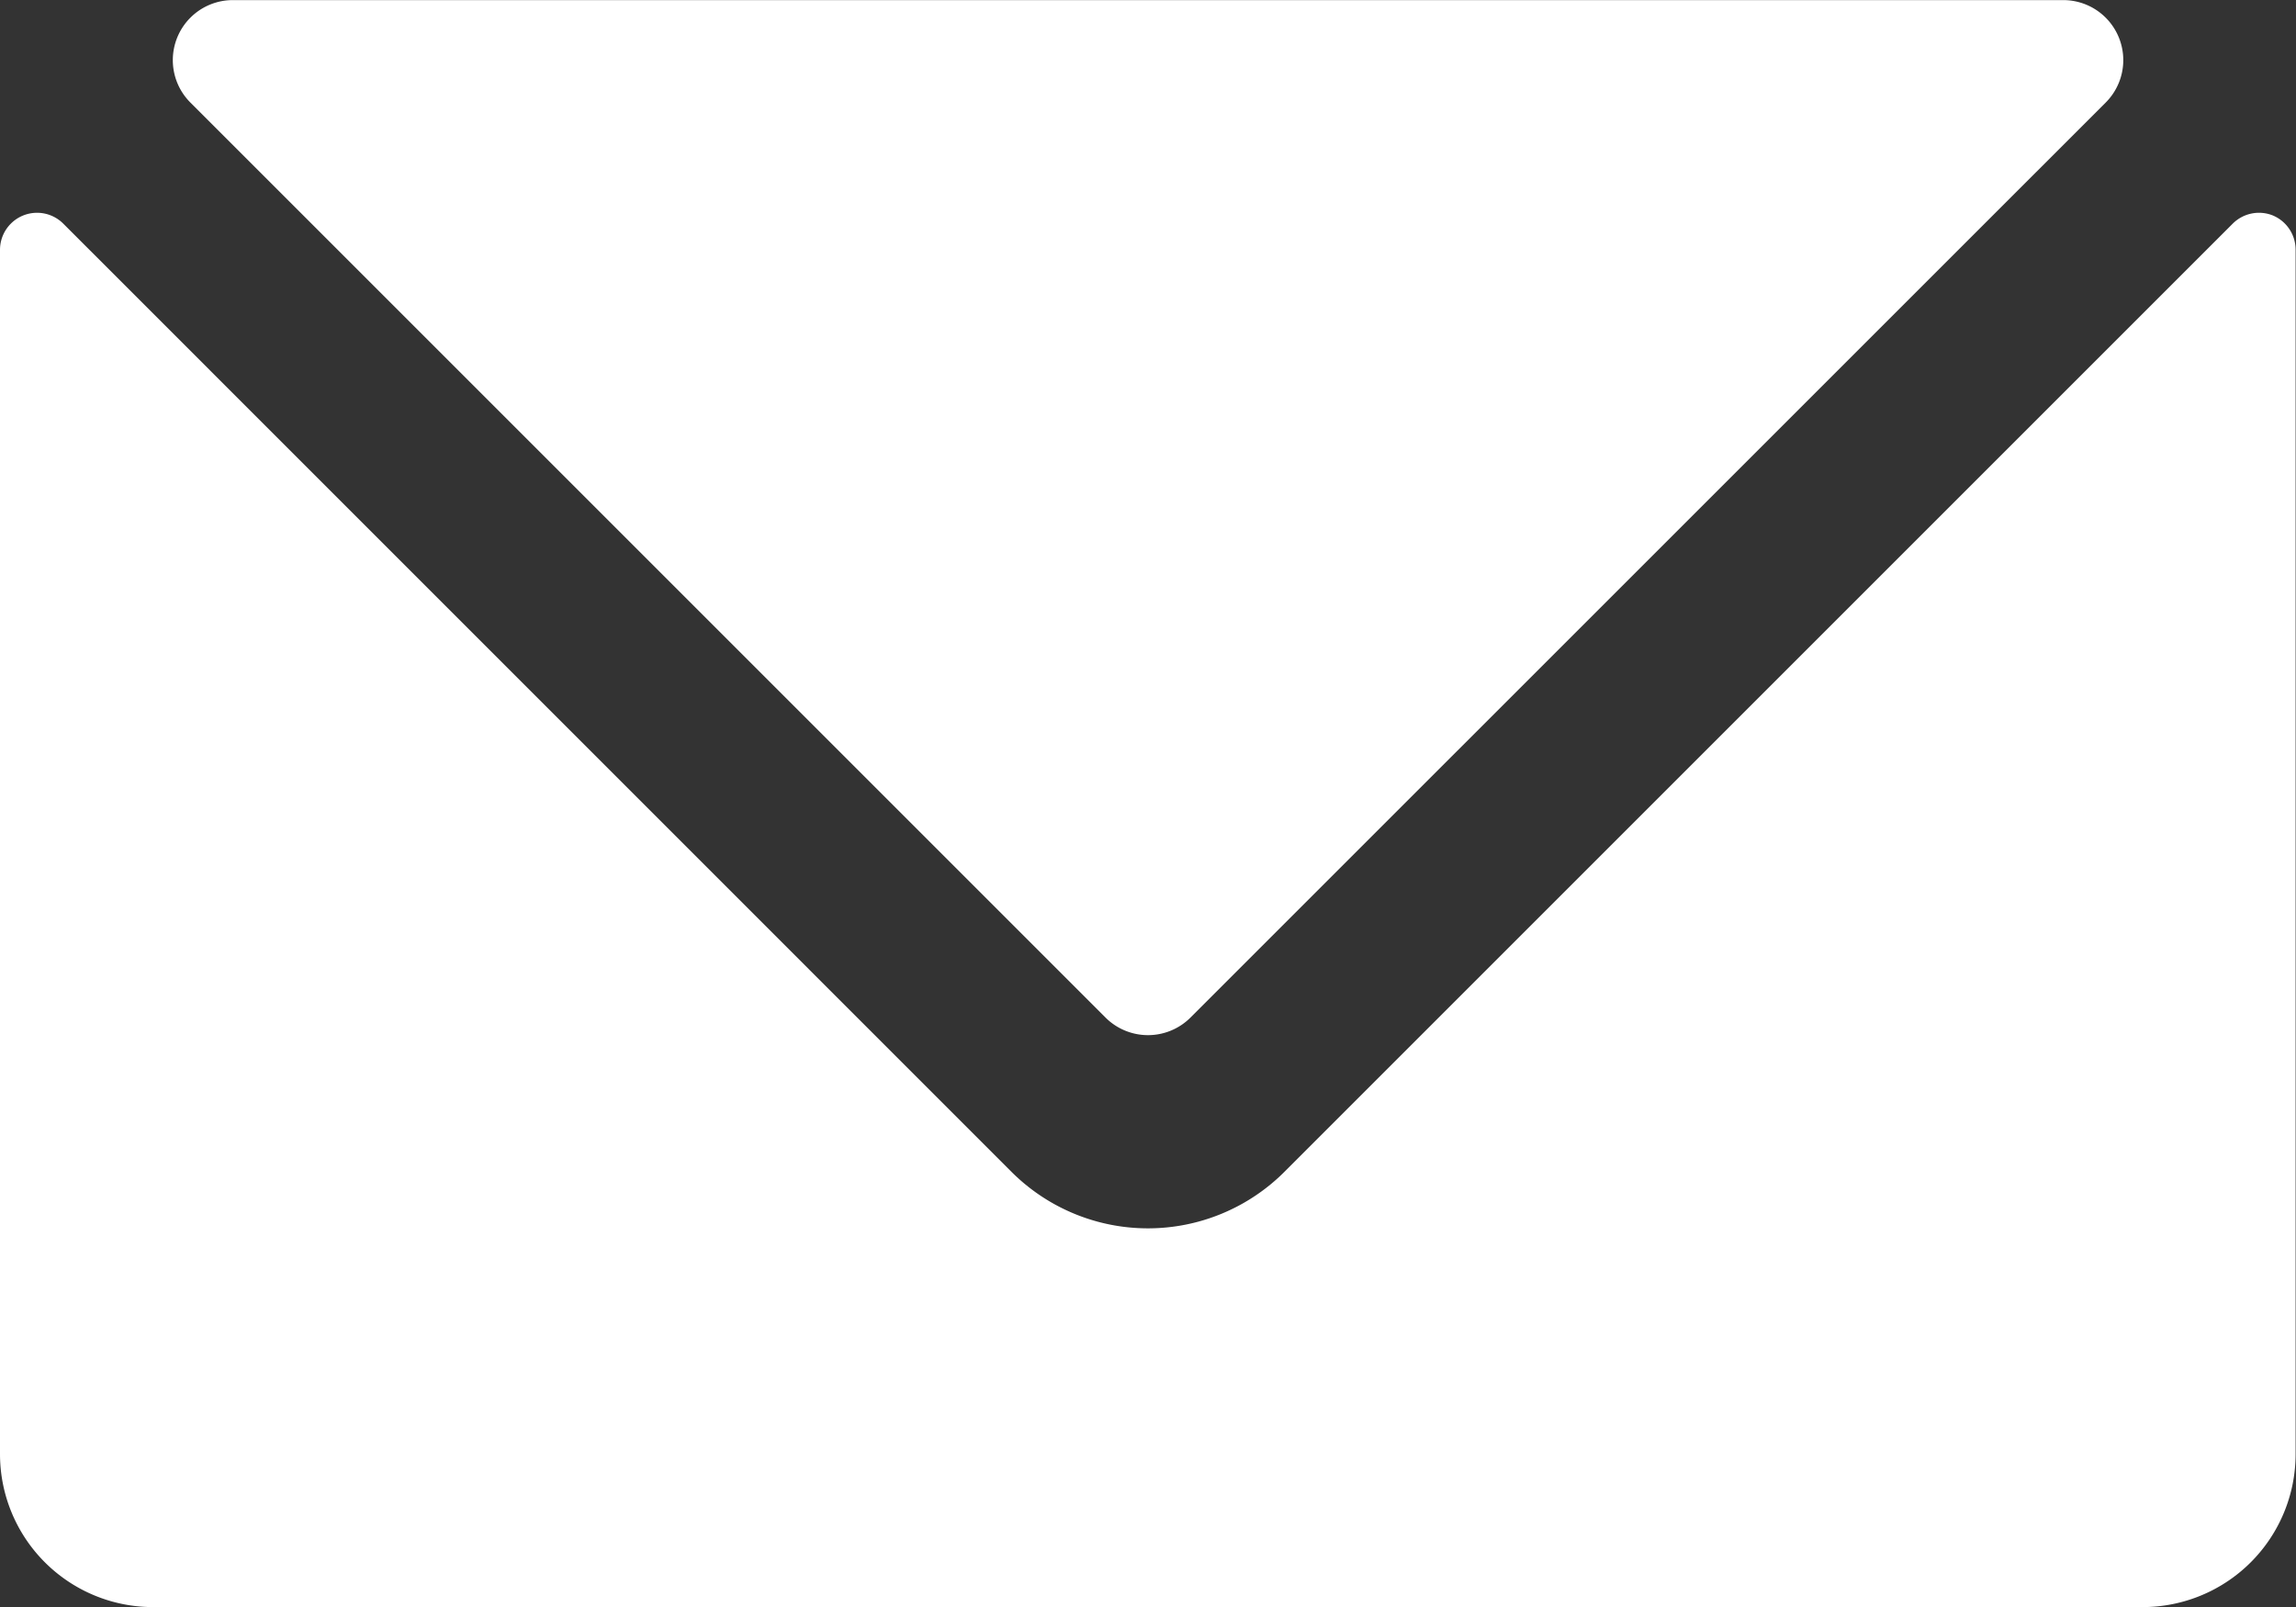
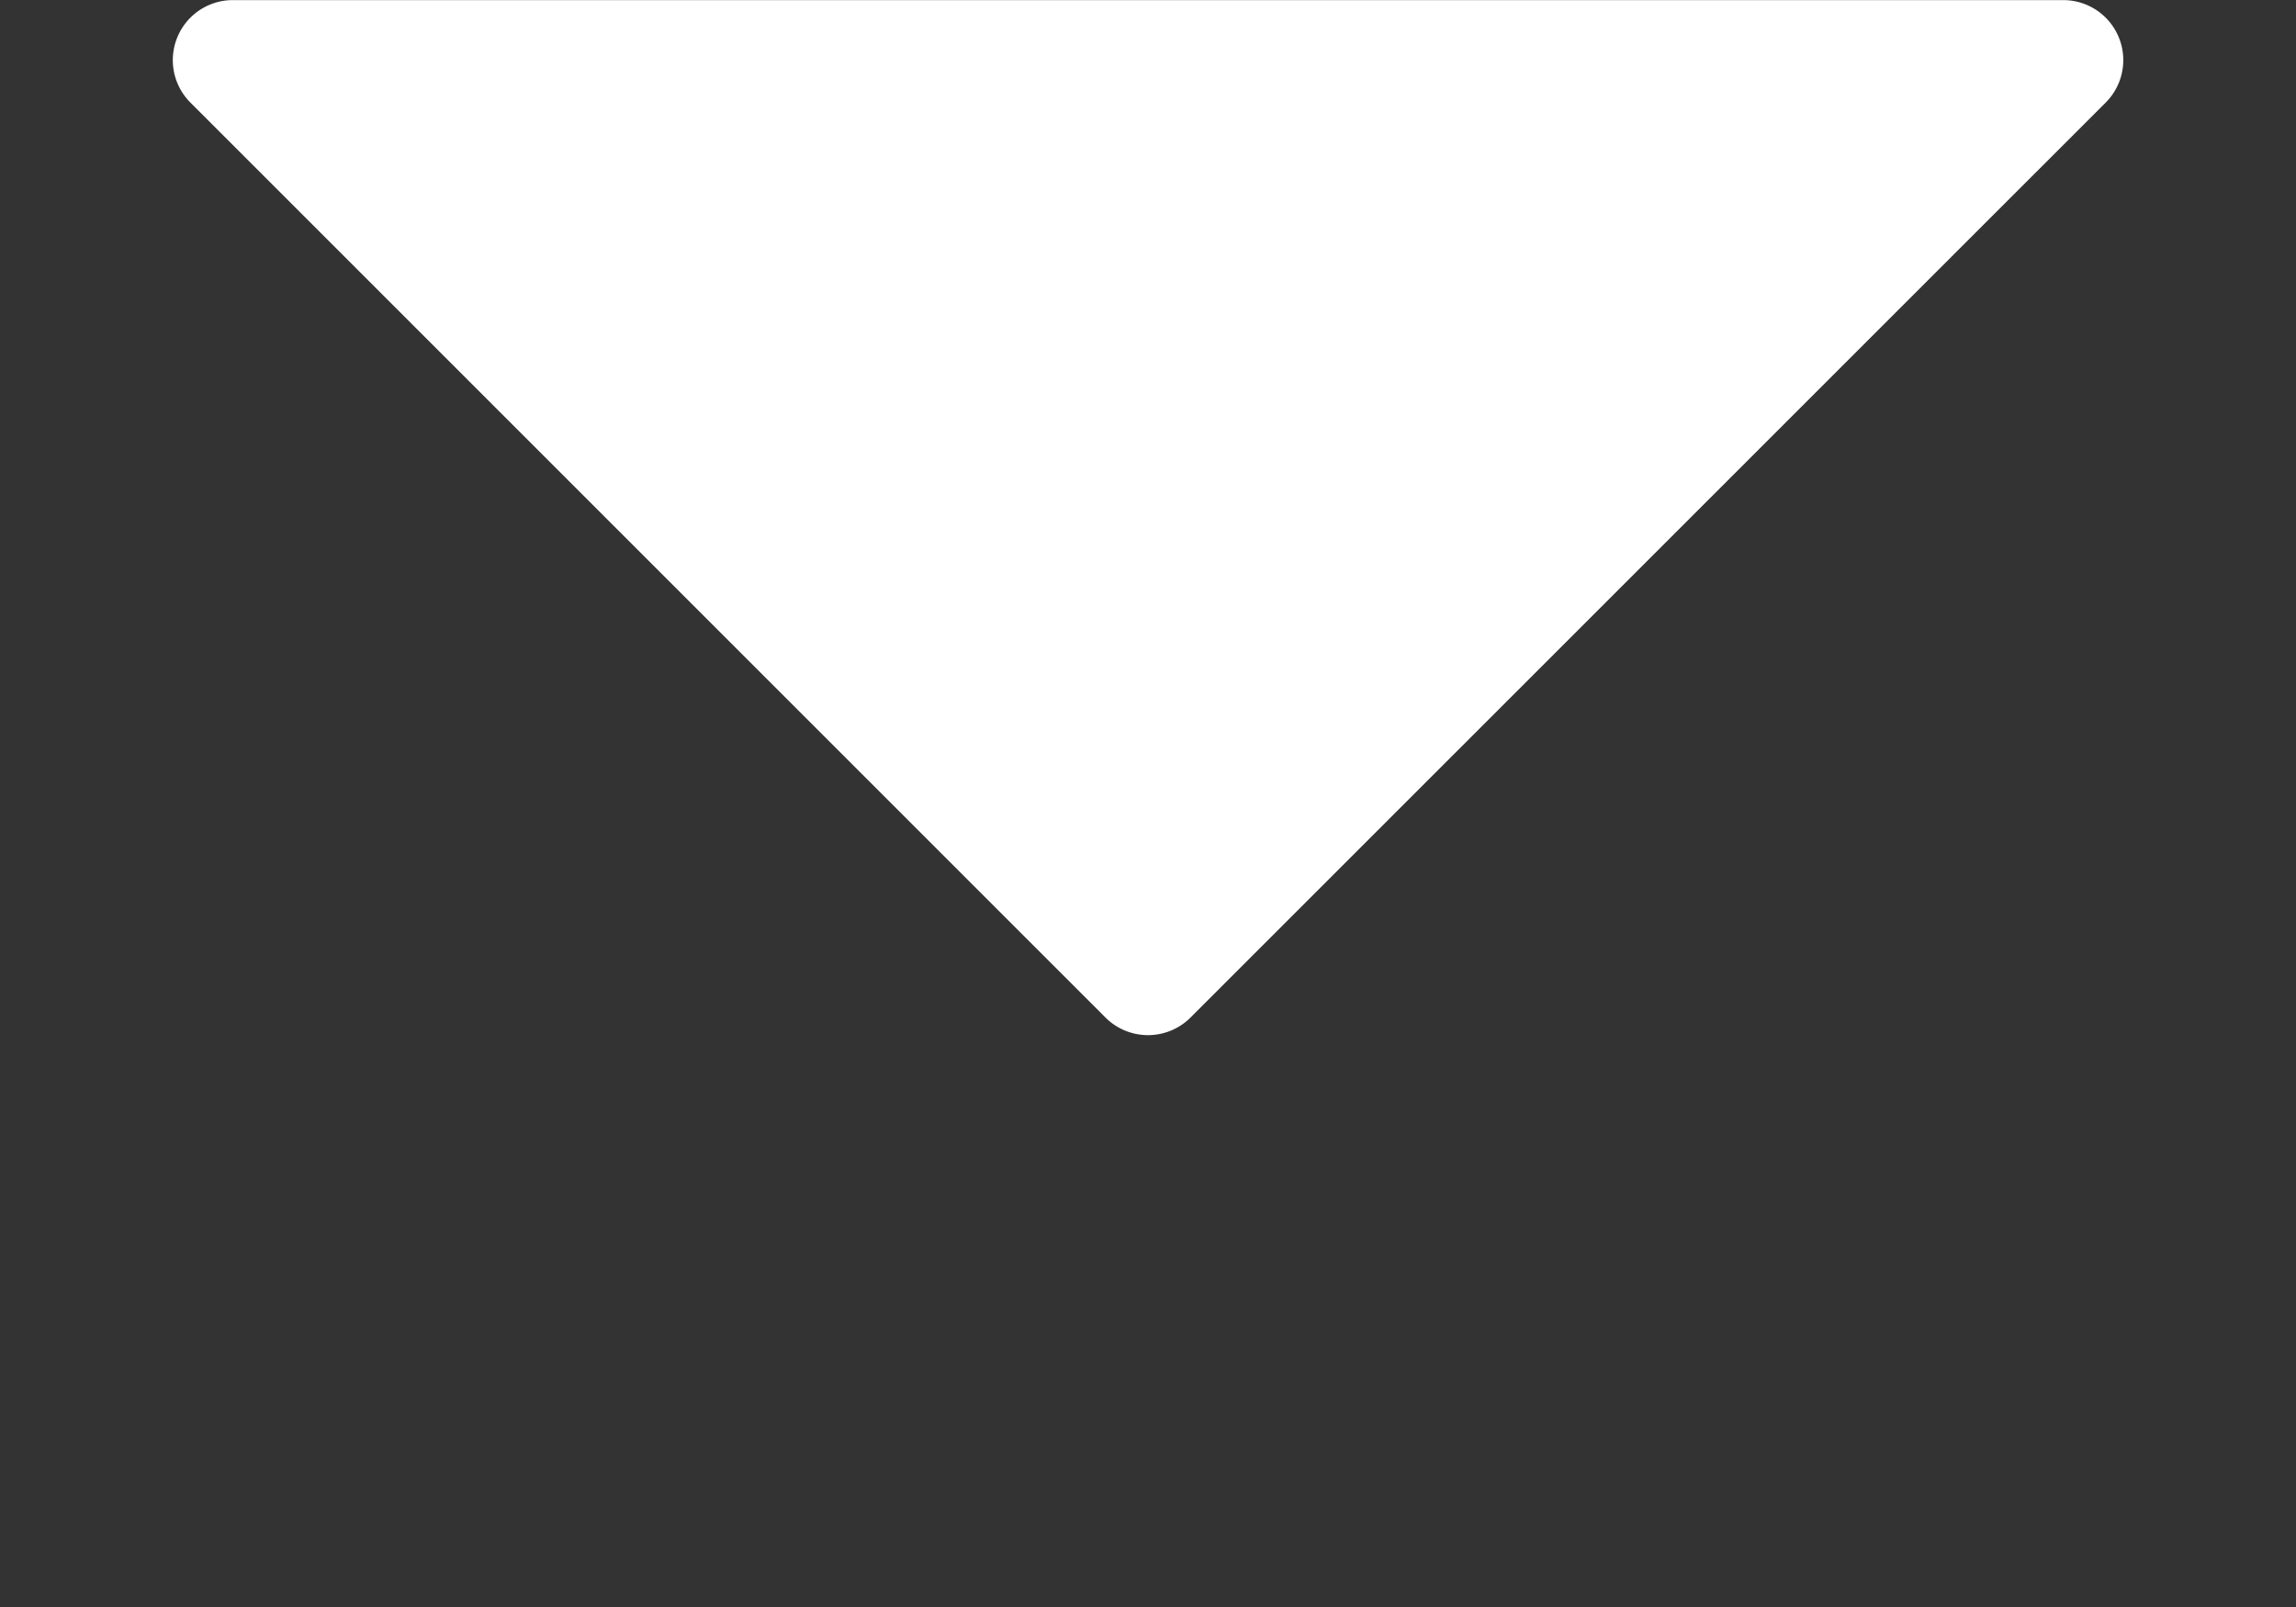
<svg xmlns="http://www.w3.org/2000/svg" width="23.79" height="16.653" viewBox="0 0 23.79 16.653">
  <rect x="0" y="0" width="23.79" height="16.653" fill="#333333" stroke="none" />
  <g id="Grupo_2178" data-name="Grupo 2178" transform="translate(-3.453 -7.021)">
    <g id="Grupo_475" data-name="Grupo 475" transform="translate(3.453 7.022)">
-       <path id="Trazado_334" data-name="Trazado 334" d="M46.491,83.958a.623.623,0,0,0,.88,0l9.483-9.482a.622.622,0,0,0-.44-1.062H37.449a.622.622,0,0,0-.44,1.062Z" transform="translate(-35.036 -73.414)" fill="#fff" />
-       <path id="Trazado_335" data-name="Trazado 335" d="M23.553,118.775a.385.385,0,0,0-.419.084l-9.825,9.825a2,2,0,0,1-2.829,0L.656,118.859A.384.384,0,0,0,0,119.13v12.479a1.586,1.586,0,0,0,1.586,1.586H22.2a1.586,1.586,0,0,0,1.586-1.586V119.13A.385.385,0,0,0,23.553,118.775Z" transform="translate(0 -116.542)" fill="#fff" />
+       <path id="Trazado_334" data-name="Trazado 334" d="M46.491,83.958a.623.623,0,0,0,.88,0l9.483-9.482a.622.622,0,0,0-.44-1.062H37.449a.622.622,0,0,0-.44,1.062" transform="translate(-35.036 -73.414)" fill="#fff" />
    </g>
  </g>
</svg>